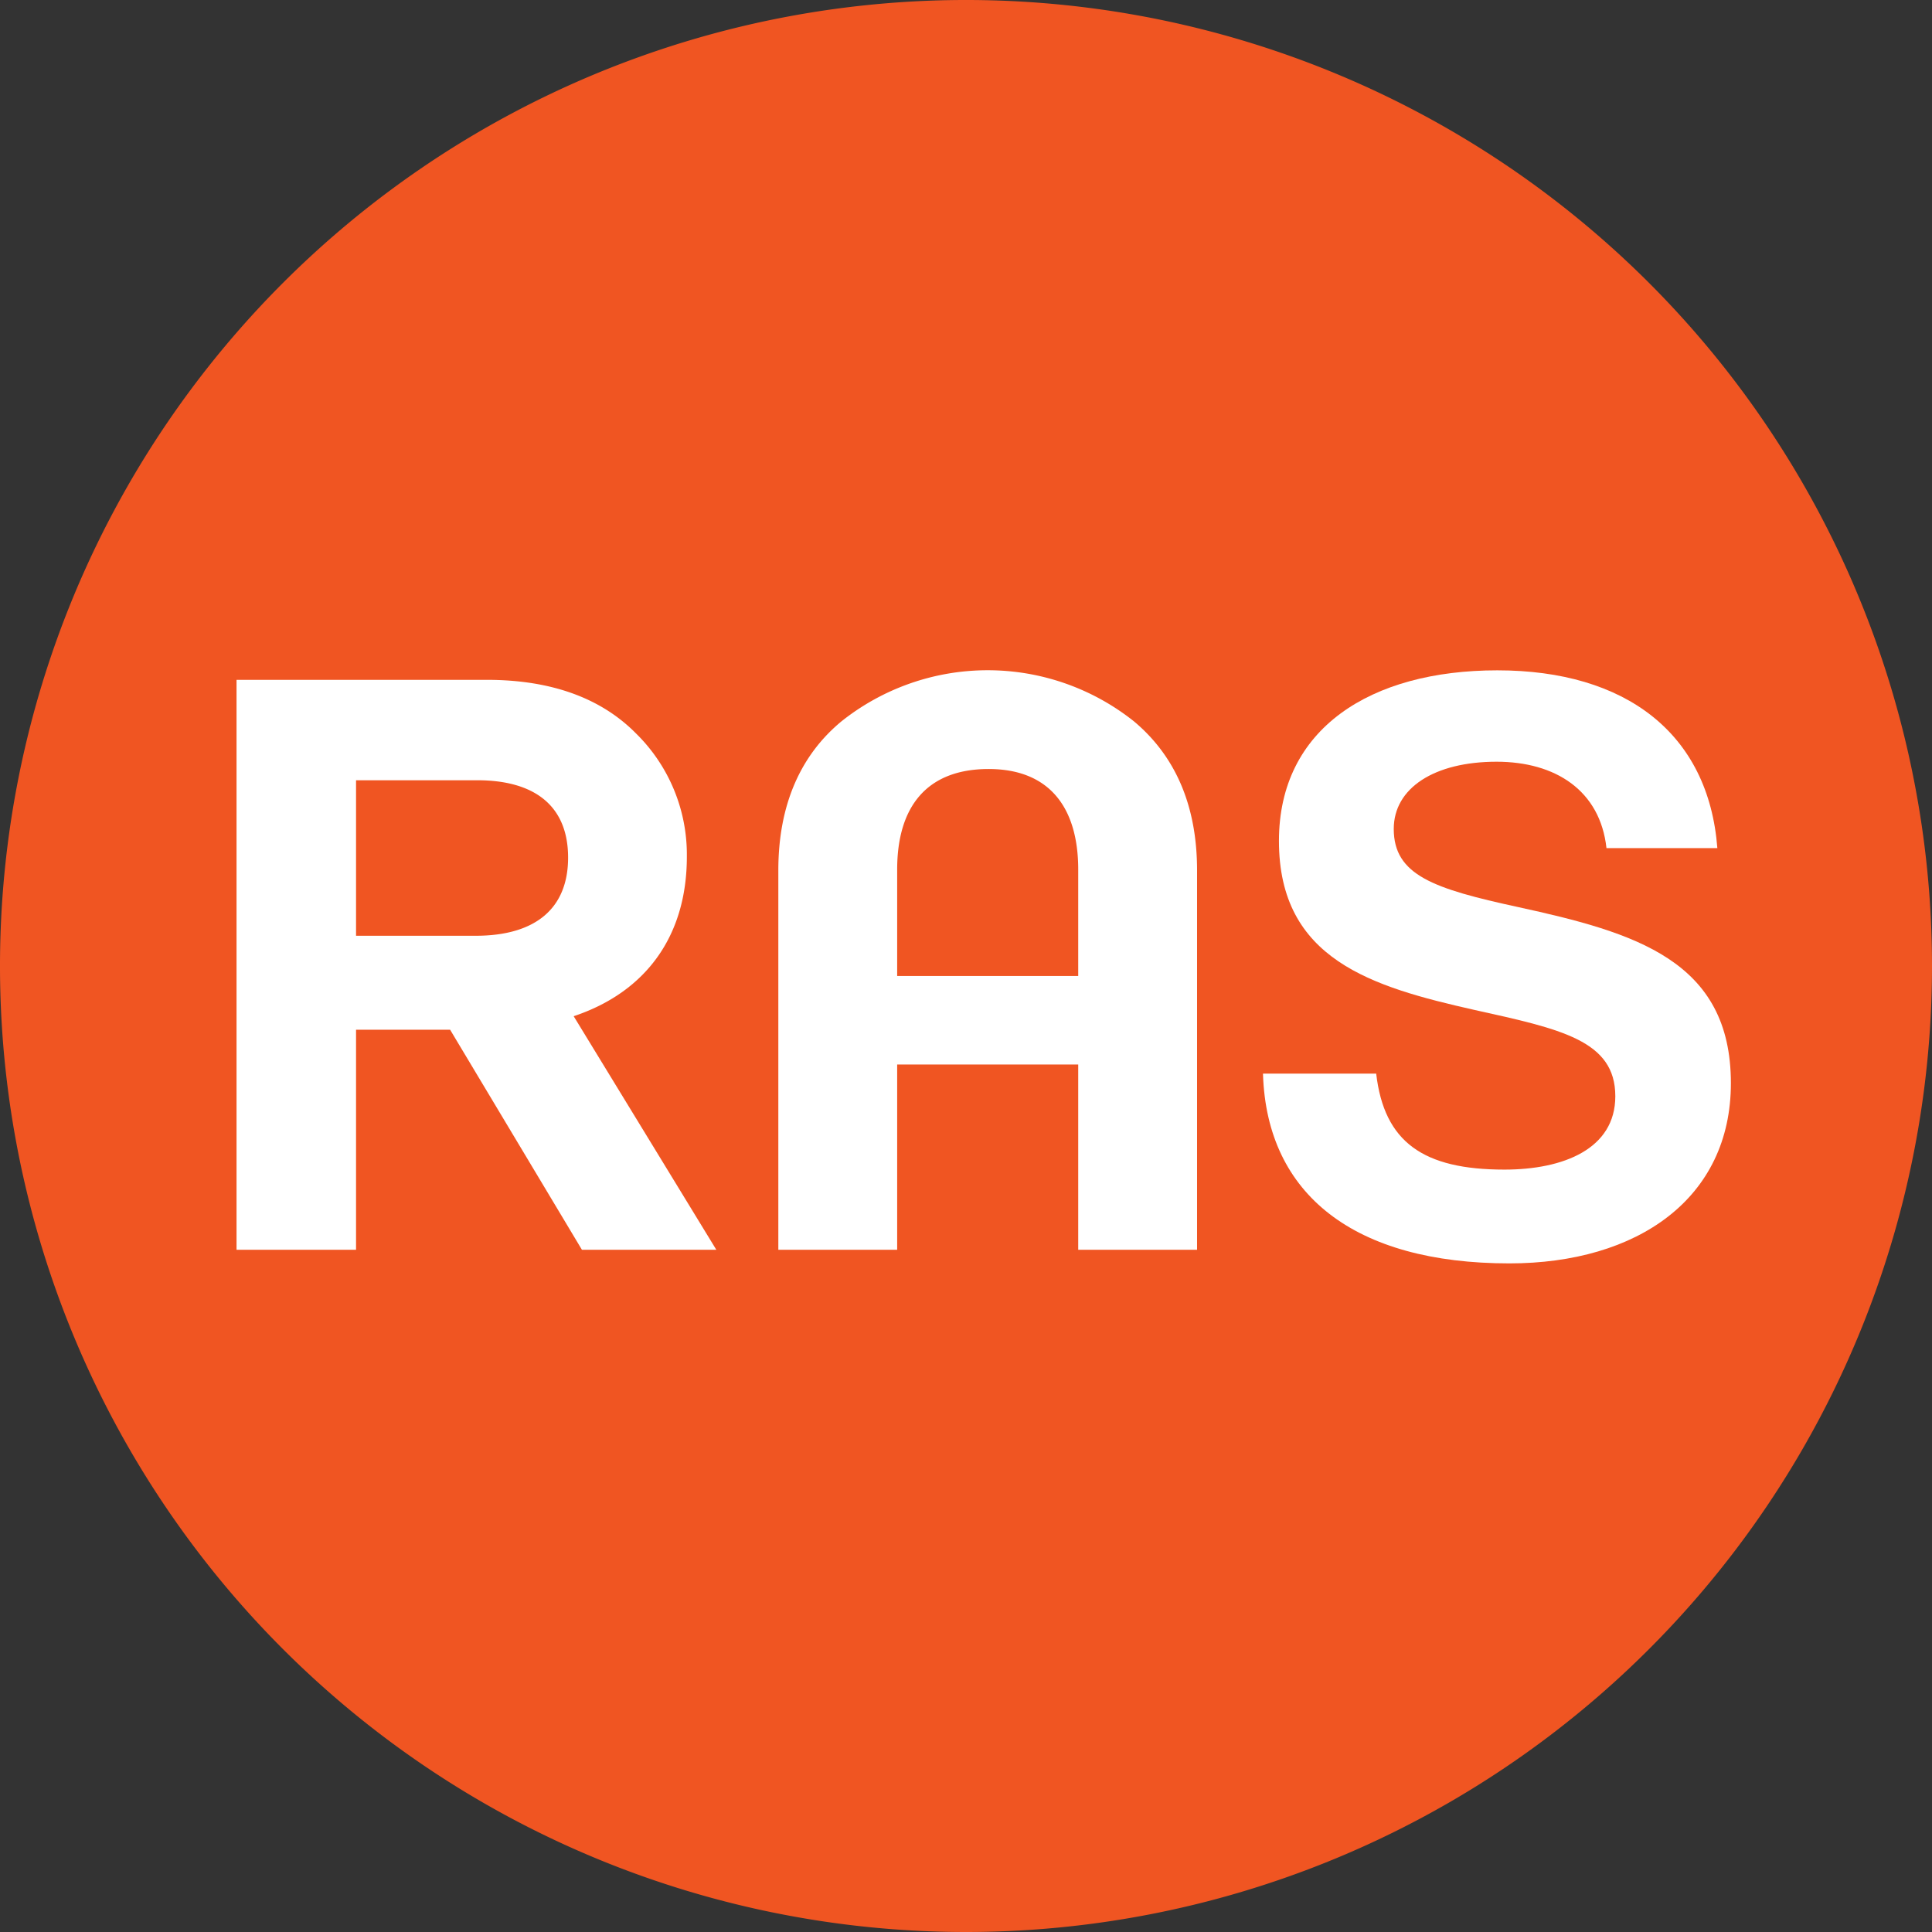
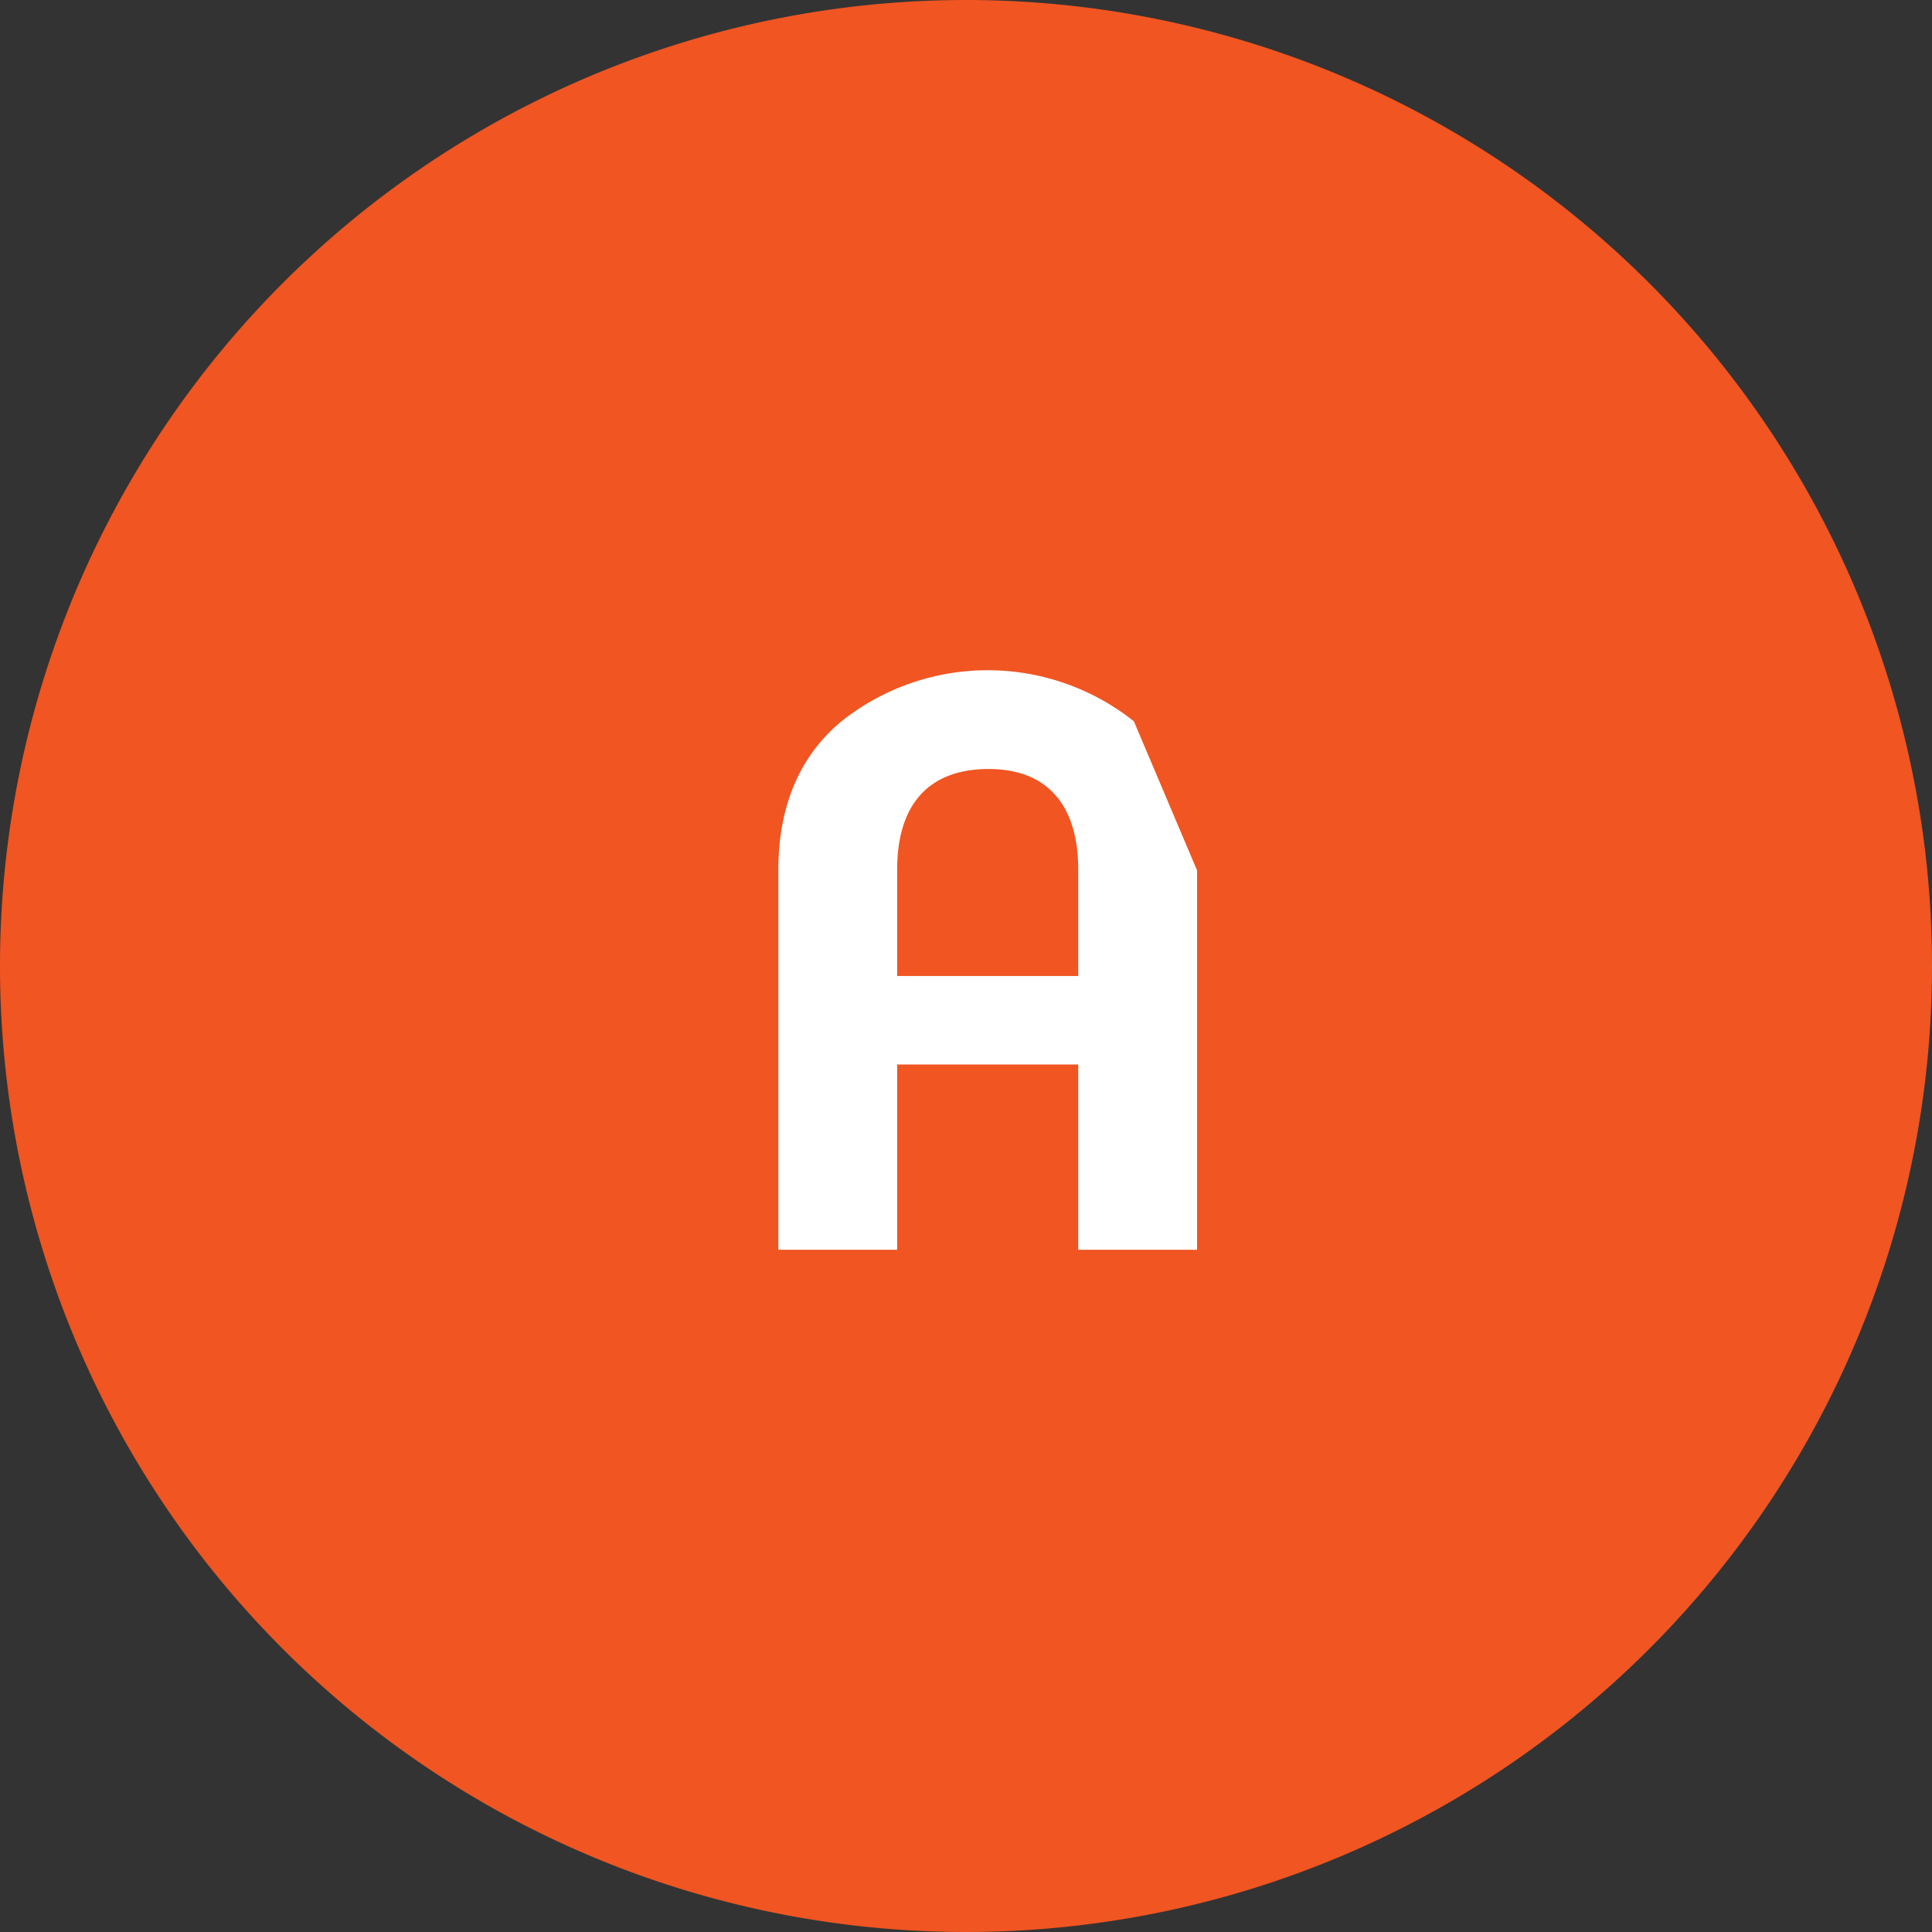
<svg xmlns="http://www.w3.org/2000/svg" id="Ebene_1" data-name="Ebene 1" viewBox="0 0 201.26 201.26">
  <rect x="0" y="0" width="201.26" height="201.26" fill="#333333" stroke="none" />
  <defs>
    <style>.cls-1{fill:#f05522;}.cls-2{fill:#fff;}</style>
  </defs>
  <path class="cls-1" d="M201.26,100.63A100.63,100.63,0,1,0,100.63,201.26,100.63,100.63,0,0,0,201.26,100.63" />
-   <path class="cls-2" d="M46.89,107.27h-9.8v22.92H24.64V70.82H50.71c6.89,0,12,2,15.53,5.57a17.69,17.69,0,0,1,5.31,12.86c0,8.31-4.32,14.12-11.79,16.61l14.86,24.33h-14Zm-9.8-9.79H49.55c6.31,0,9.63-2.91,9.63-8.14,0-5.4-3.49-8.06-9.47-8.06H37.09Z" />
-   <path class="cls-2" d="M131.57,111.84h11.79c.83,7.14,4.9,10,13.36,10,6.15,0,11.55-2.16,11.55-7.64,0-5.81-5.65-7-14.7-9-10.63-2.4-20.34-5.23-20.34-17.6,0-11.71,9.55-17.77,22.75-17.77,13.37,0,22,6.56,22.92,18.52H167.35c-.66-6-5.31-9-11.45-9-6.48,0-10.71,2.74-10.71,7,0,4.82,4.15,6.23,12.95,8.14,12.2,2.66,22.17,5.57,22.17,18.35,0,12-9.72,18.77-23.08,18.77-16.11,0-25.25-7.14-25.66-19.68" />
-   <path class="cls-2" d="M118.12,75.14a24.46,24.46,0,0,0-30.46,0c-4.22,3.49-6.58,8.63-6.58,15.53v39.52H93.46v-19.3h18.86v19.3H124.7V90.67c0-6.9-2.36-12-6.58-15.53M93.46,101.67V90.59c0-6.59,3.11-10.44,9.43-10.48s9.43,3.89,9.43,10.48v11.08H93.46Z" />
+   <path class="cls-2" d="M118.12,75.14a24.46,24.46,0,0,0-30.46,0c-4.22,3.49-6.58,8.63-6.58,15.53v39.52H93.46v-19.3h18.86v19.3H124.7V90.67M93.46,101.67V90.59c0-6.59,3.11-10.44,9.43-10.48s9.43,3.89,9.43,10.48v11.08H93.46Z" />
</svg>